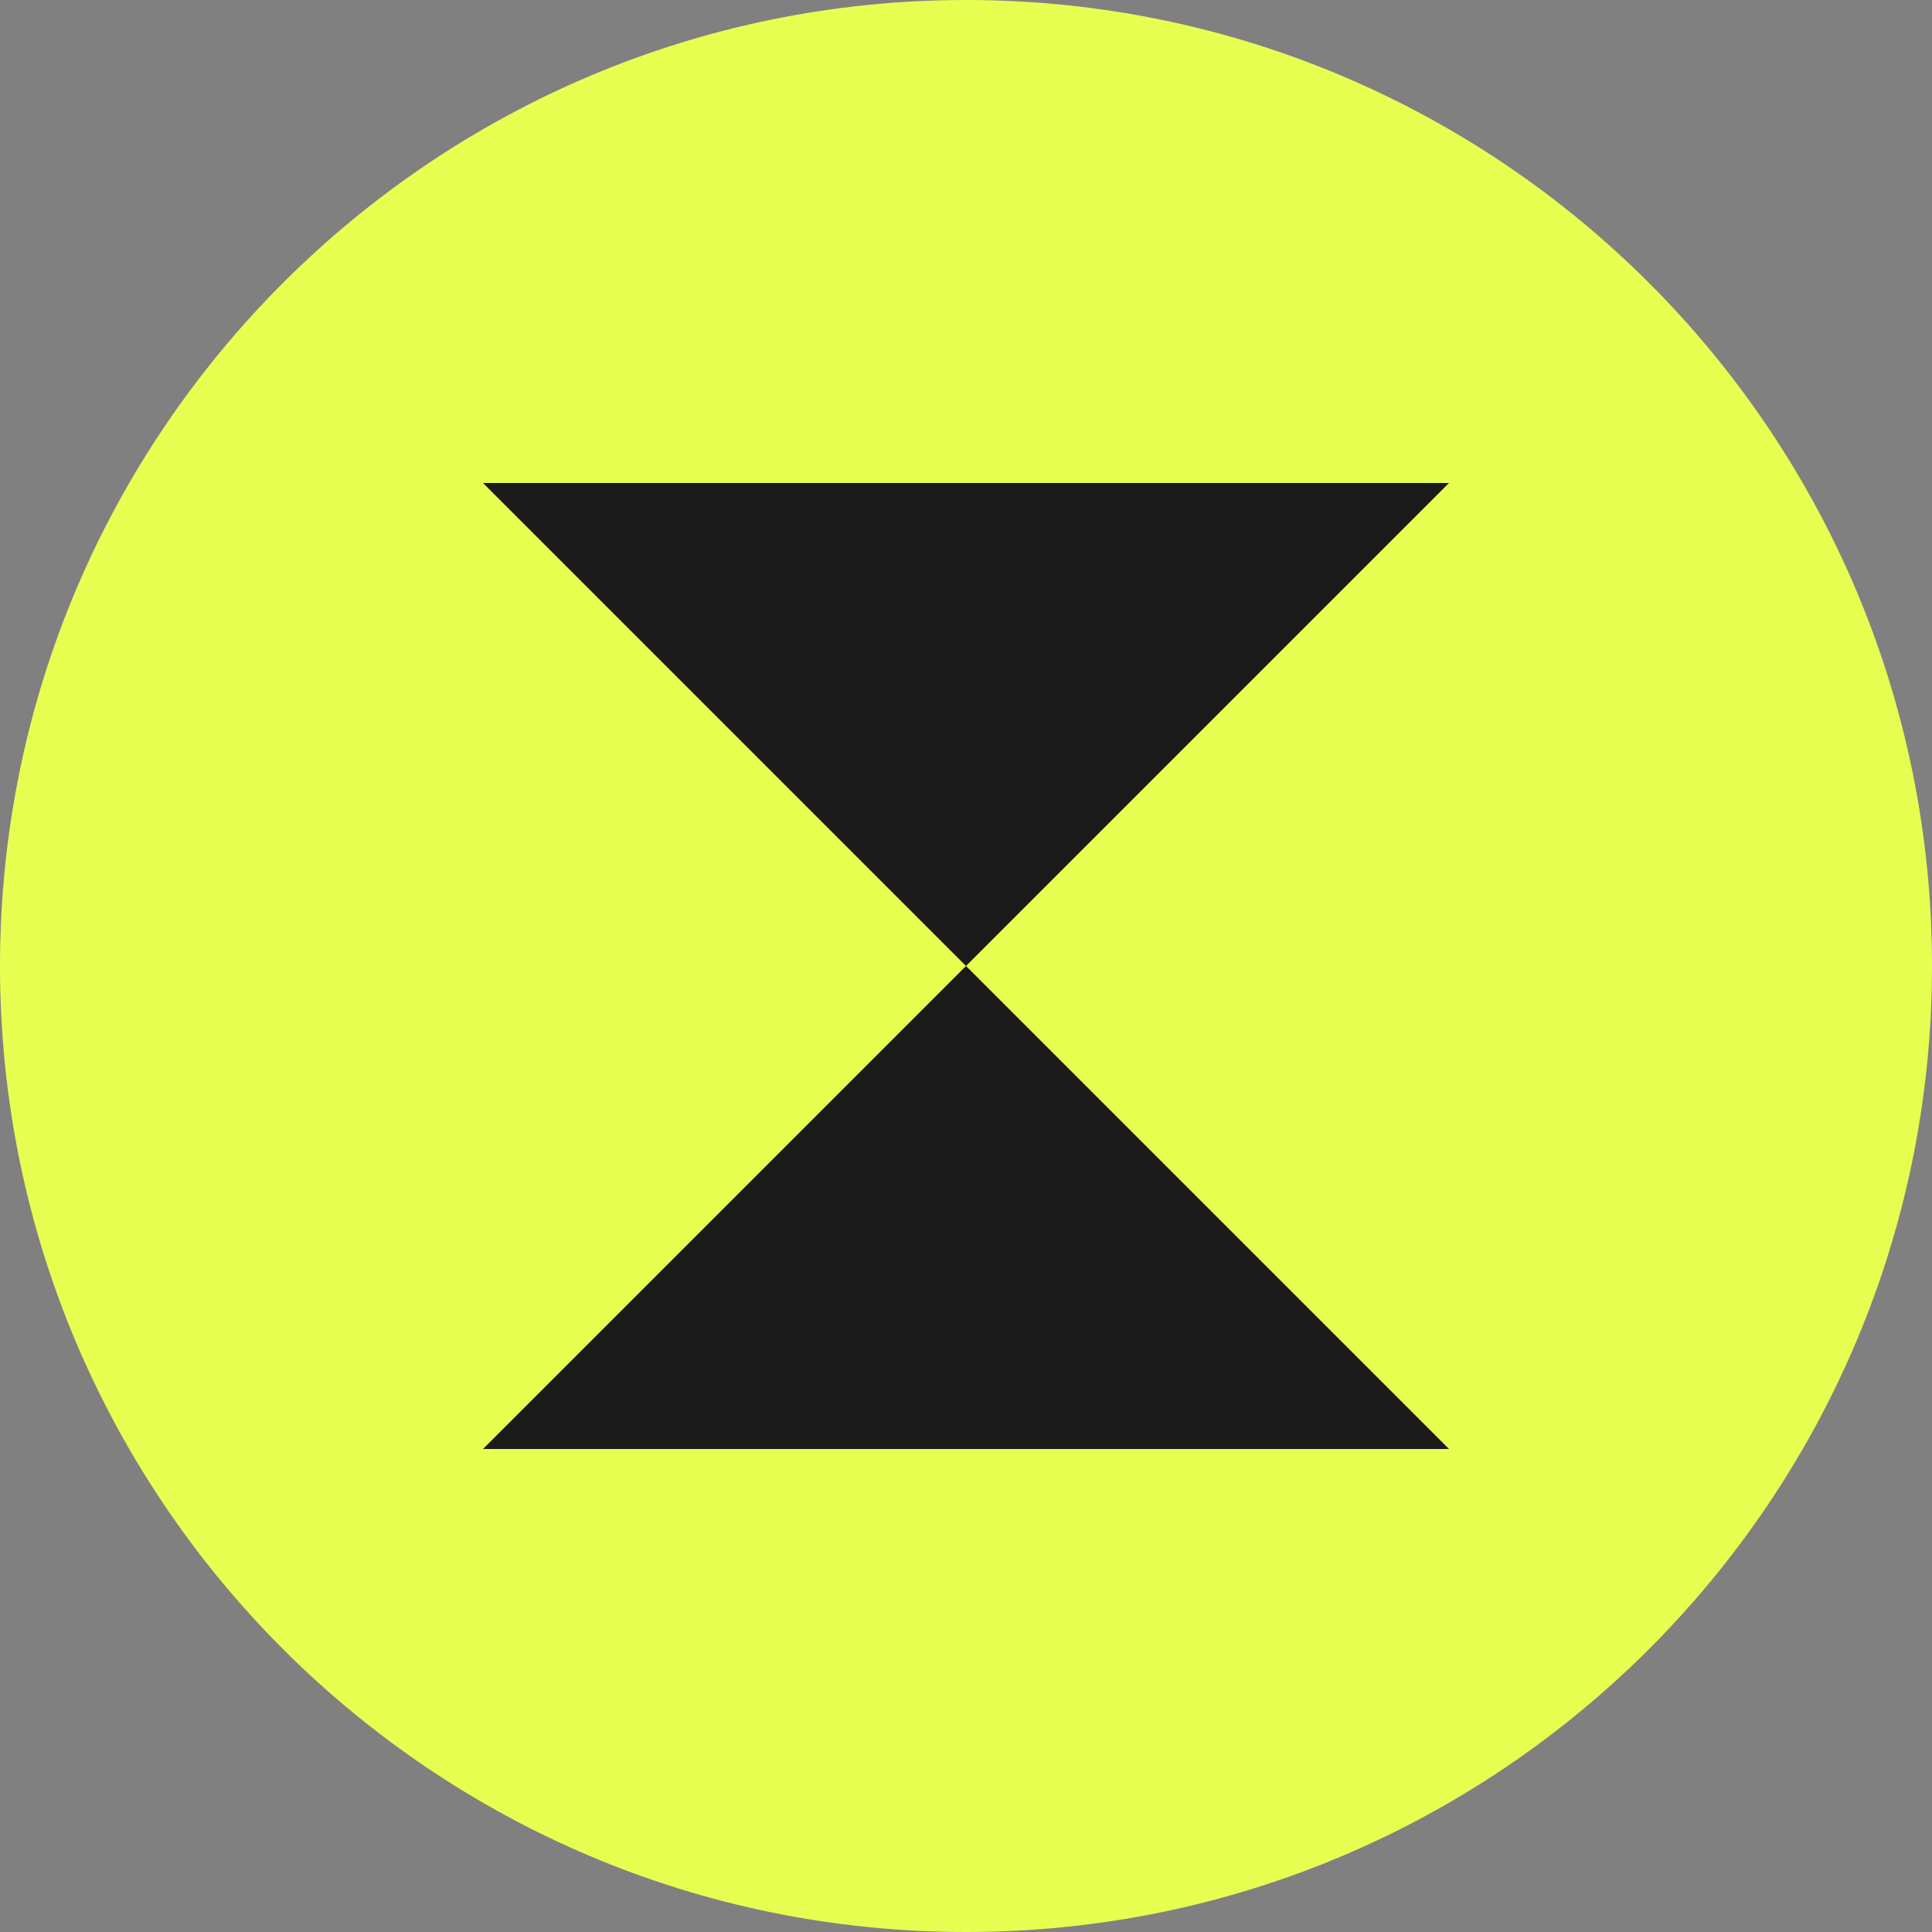
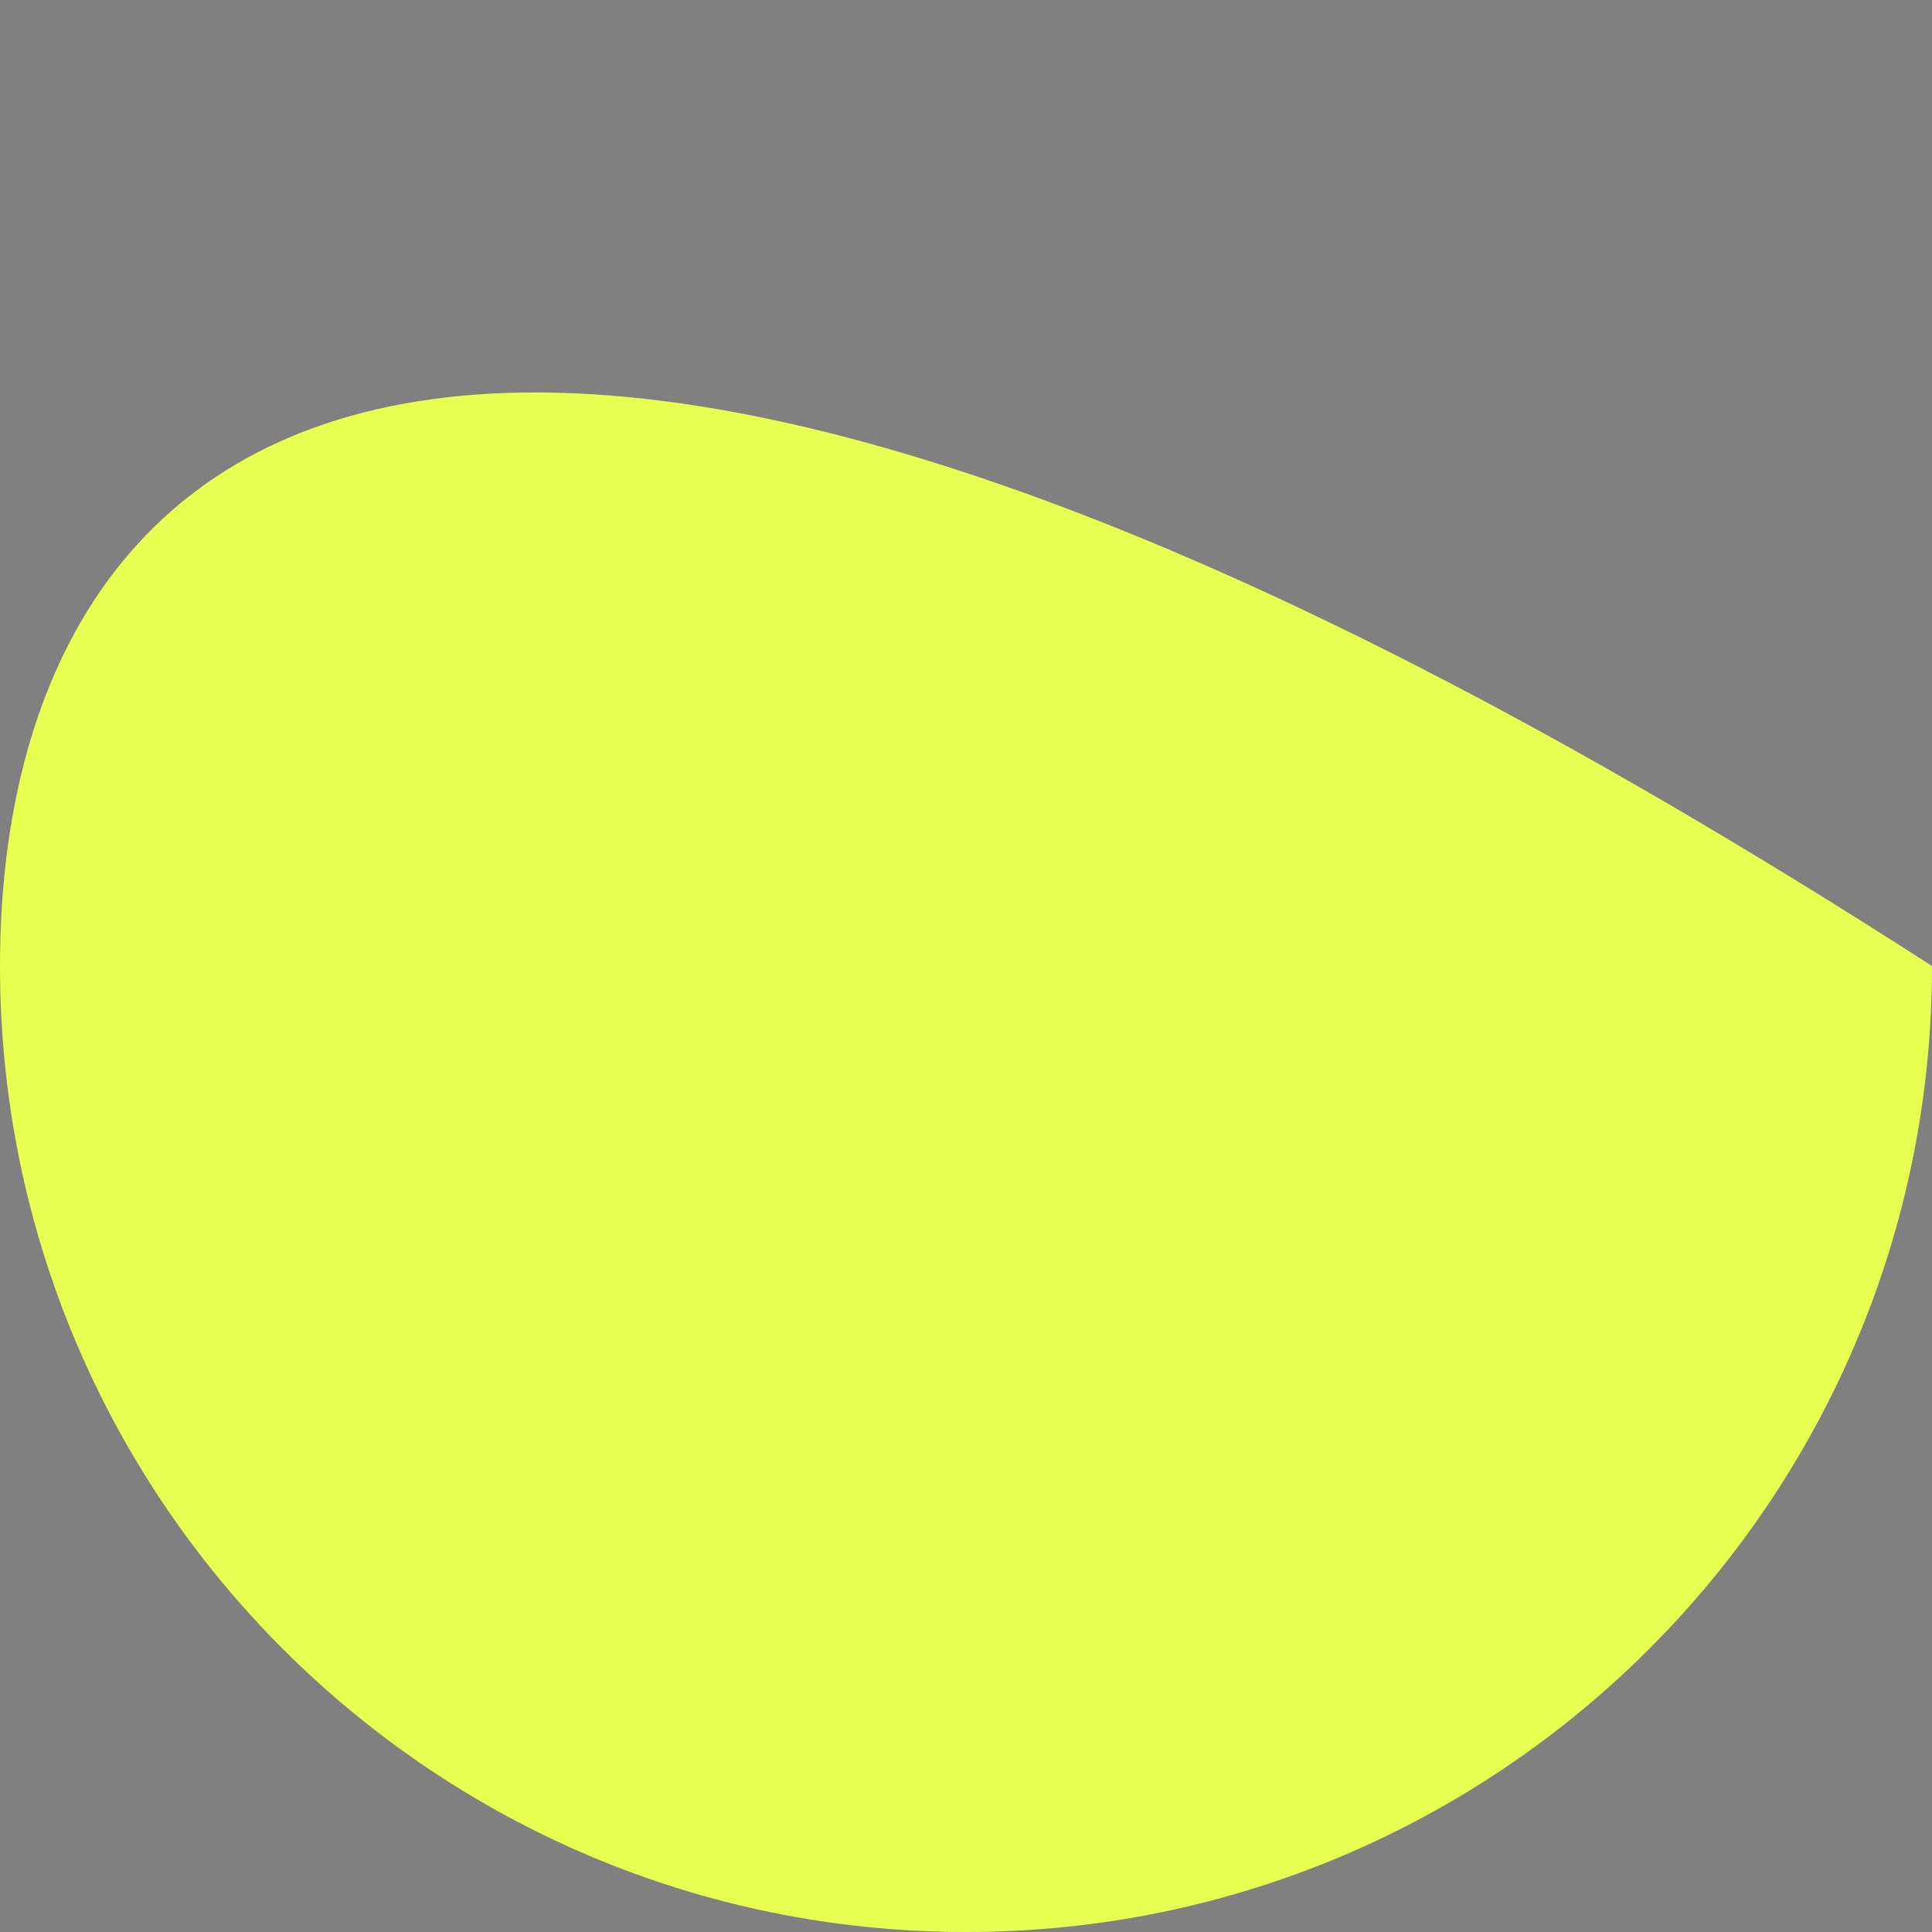
<svg xmlns="http://www.w3.org/2000/svg" width="24" height="24" viewBox="0 0 24 24" fill="none">
  <rect x="0" y="0" width="24" height="24" fill="#808080" stroke="none" />
  <g clip-path="url(#clip0_3769_3400)">
-     <path d="M24 12C24 5.373 18.627 0 12 0C5.373 0 0 5.373 0 12C0 18.627 5.373 24 12 24C18.627 24 24 18.627 24 12Z" fill="#E7FF51" />
-     <path fill-rule="evenodd" clip-rule="evenodd" d="M18 6L12 12L6 6H18ZM12 12L6 18H18L12 12Z" fill="#1B1B1B" />
+     <path d="M24 12C5.373 0 0 5.373 0 12C0 18.627 5.373 24 12 24C18.627 24 24 18.627 24 12Z" fill="#E7FF51" />
  </g>
  <defs>
    <clipPath id="clip0_3769_3400">
      <rect width="24" height="24" fill="white" />
    </clipPath>
  </defs>
</svg>